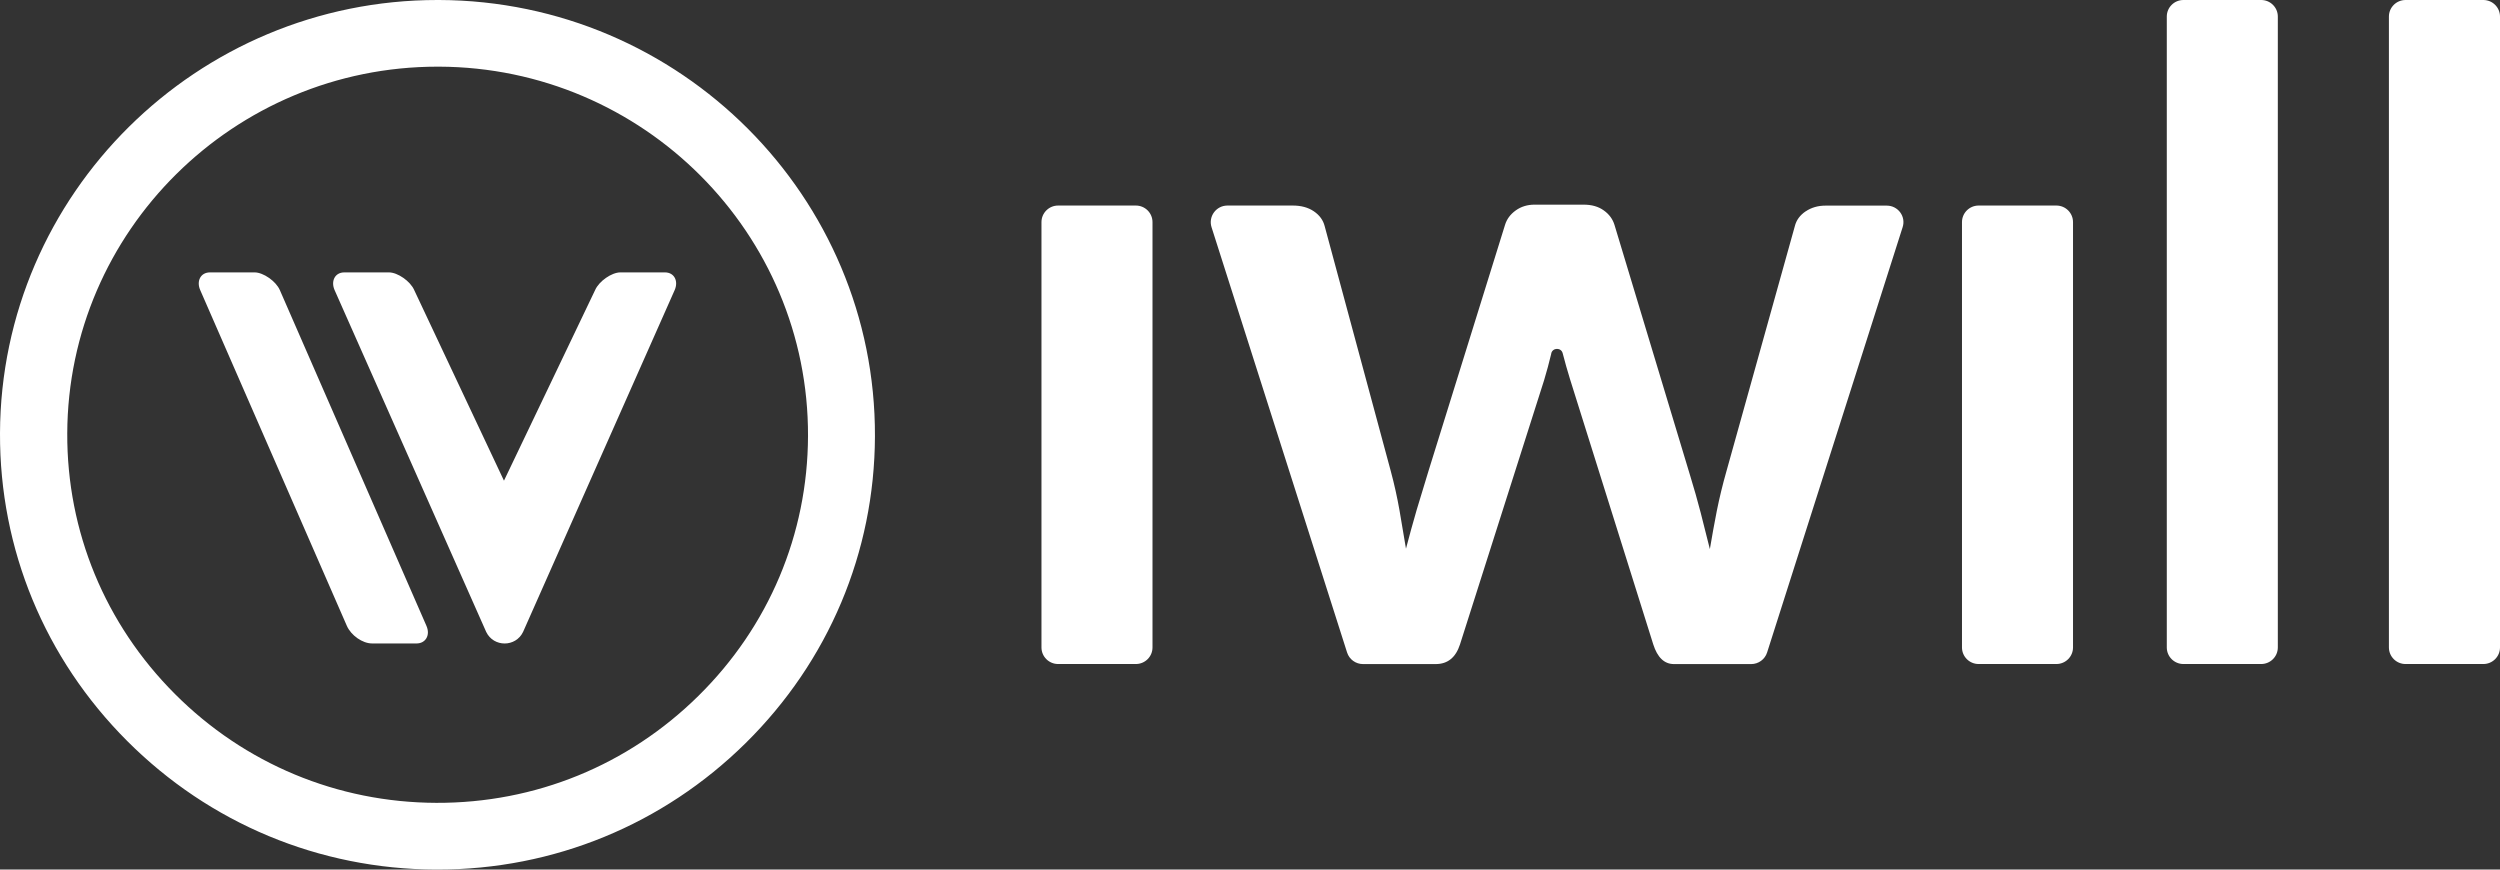
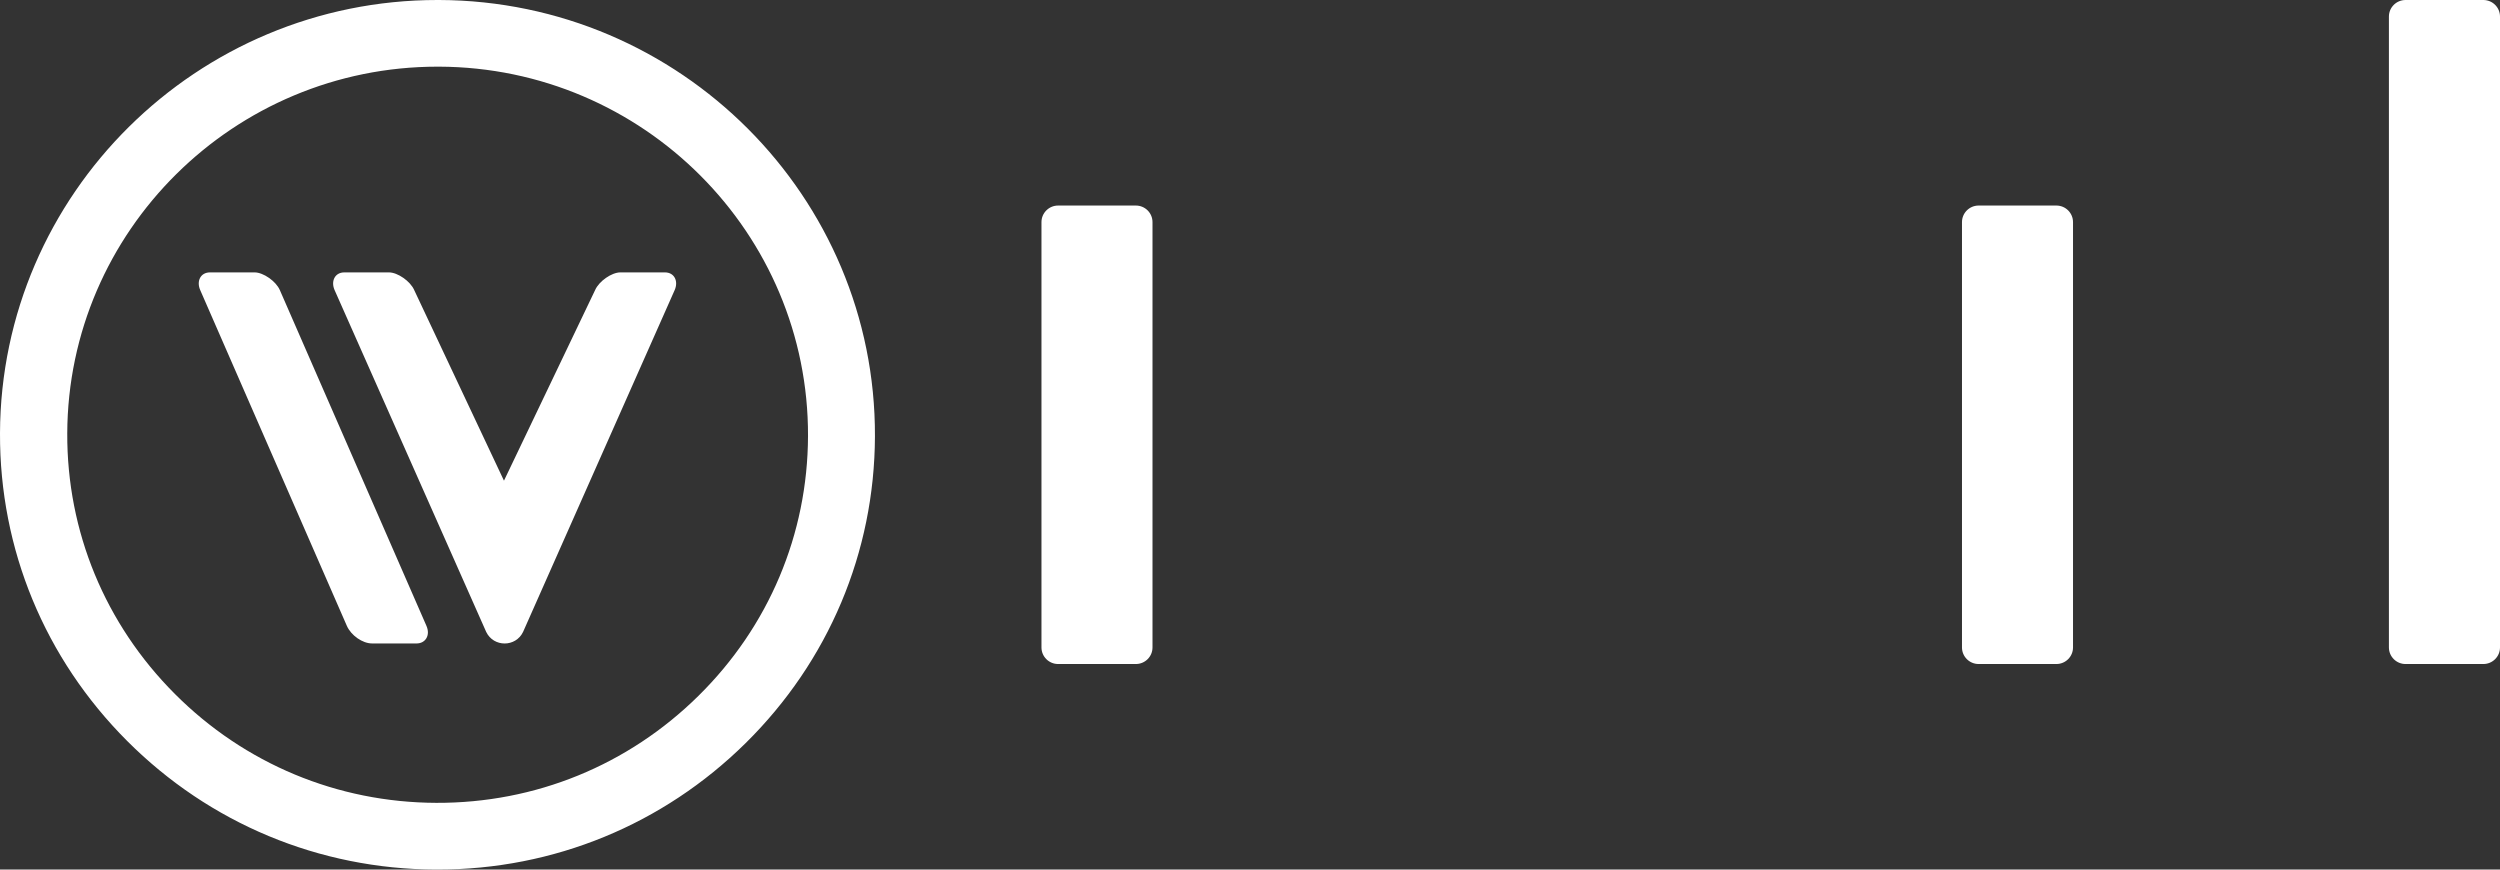
<svg xmlns="http://www.w3.org/2000/svg" width="92" height="32" viewBox="0 0 92 32" fill="none">
  <rect x="0" y="0" width="92" height="32" fill="#333333" stroke="none" />
  <g clip-path="url(#clip0_3_123)">
    <path d="M91.387 0H88.525C88.186 0 87.912 0.273 87.912 0.609V23.826C87.912 24.163 88.186 24.436 88.525 24.436H91.387C91.725 24.436 92 24.163 92 23.826V0.609C92 0.273 91.725 0 91.387 0Z" fill="white" />
-     <path d="M83.211 0H80.351C80.012 0 79.738 0.273 79.738 0.609V23.826C79.738 24.163 80.012 24.436 80.351 24.436H83.211C83.549 24.436 83.824 24.163 83.824 23.826V0.609C83.824 0.273 83.549 0 83.211 0Z" fill="white" />
    <path d="M75.674 7.564H72.814C72.476 7.564 72.201 7.837 72.201 8.174V23.826C72.201 24.163 72.476 24.436 72.814 24.436H75.674C76.013 24.436 76.287 24.163 76.287 23.826V8.174C76.287 7.837 76.013 7.564 75.674 7.564Z" fill="white" />
-     <path d="M66.448 7.777C66.238 7.92 66.105 8.102 66.051 8.319L63.536 17.331C63.392 17.834 63.275 18.323 63.18 18.793C63.087 19.266 63.002 19.736 62.923 20.207C62.812 19.756 62.7 19.311 62.585 18.867C62.47 18.424 62.339 17.964 62.195 17.494L59.416 8.286C59.351 8.066 59.218 7.885 59.02 7.744C58.821 7.6 58.573 7.531 58.276 7.531H56.473C56.209 7.531 55.977 7.602 55.779 7.744C55.58 7.887 55.447 8.066 55.382 8.286L52.569 17.331C52.416 17.823 52.27 18.307 52.13 18.777C51.992 19.248 51.864 19.721 51.74 20.191C51.663 19.721 51.582 19.248 51.501 18.777C51.418 18.307 51.312 17.823 51.179 17.331L48.747 8.319C48.691 8.1 48.558 7.918 48.351 7.777C48.141 7.634 47.882 7.564 47.573 7.564H45.171C44.754 7.564 44.459 7.968 44.585 8.362L49.572 24.01C49.653 24.265 49.89 24.438 50.158 24.438H52.833C53.275 24.438 53.572 24.196 53.728 23.714L56.822 13.995C56.921 13.666 57.009 13.341 57.086 13.016V13.003C57.14 12.786 57.453 12.783 57.507 13.001C57.591 13.325 57.681 13.646 57.78 13.964L60.84 23.714C60.994 24.196 61.248 24.438 61.602 24.438H64.444C64.712 24.438 64.949 24.265 65.03 24.01L70.017 8.36C70.144 7.968 69.849 7.567 69.434 7.567H67.176C66.901 7.567 66.657 7.638 66.448 7.779V7.777Z" fill="white" />
    <path d="M41.799 7.564H38.939C38.601 7.564 38.326 7.837 38.326 8.174V23.826C38.326 24.163 38.601 24.436 38.939 24.436H41.799C42.138 24.436 42.412 24.163 42.412 23.826V8.174C42.412 7.837 42.138 7.564 41.799 7.564Z" fill="white" />
    <path d="M16.1 32H16.04C11.746 31.984 7.712 30.304 4.679 27.267C1.645 24.23 -0.016 20.209 -1.07174e-05 15.942C0.034 7.139 7.248 0 16.098 0C16.118 0 16.139 0 16.159 0C25.036 0.034 32.23 7.237 32.198 16.058C32.183 20.325 30.492 24.335 27.436 27.35C24.396 30.349 20.373 32 16.103 32M16.103 2.453C8.611 2.453 2.502 8.496 2.475 15.948C2.461 19.561 3.867 22.966 6.437 25.538C9.003 28.109 12.42 29.532 16.055 29.545C19.695 29.558 23.116 28.161 25.703 25.607C28.291 23.056 29.722 19.66 29.735 16.049C29.762 8.579 23.671 2.48 16.157 2.453C16.139 2.453 16.123 2.453 16.105 2.453" fill="white" />
    <path d="M24.471 10.024H22.83C22.508 10.024 22.043 10.349 21.901 10.673L18.546 17.689L15.242 10.673C15.1 10.349 14.635 10.024 14.313 10.024H12.672C12.321 10.024 12.17 10.349 12.312 10.673L17.892 23.255C18.165 23.822 18.976 23.822 19.249 23.255L24.829 10.673C24.971 10.349 24.82 10.024 24.468 10.024" fill="white" />
    <path d="M7.367 10.673C7.225 10.349 7.376 10.024 7.728 10.024H9.369C9.691 10.024 10.155 10.349 10.297 10.673L15.692 23.029C15.848 23.383 15.654 23.679 15.332 23.679H13.691C13.34 23.679 12.918 23.383 12.763 23.029L7.367 10.673Z" fill="white" />
  </g>
  <defs>
    <clipPath id="clip0_3_123">
      <rect width="92" height="32" fill="white" />
    </clipPath>
  </defs>
</svg>